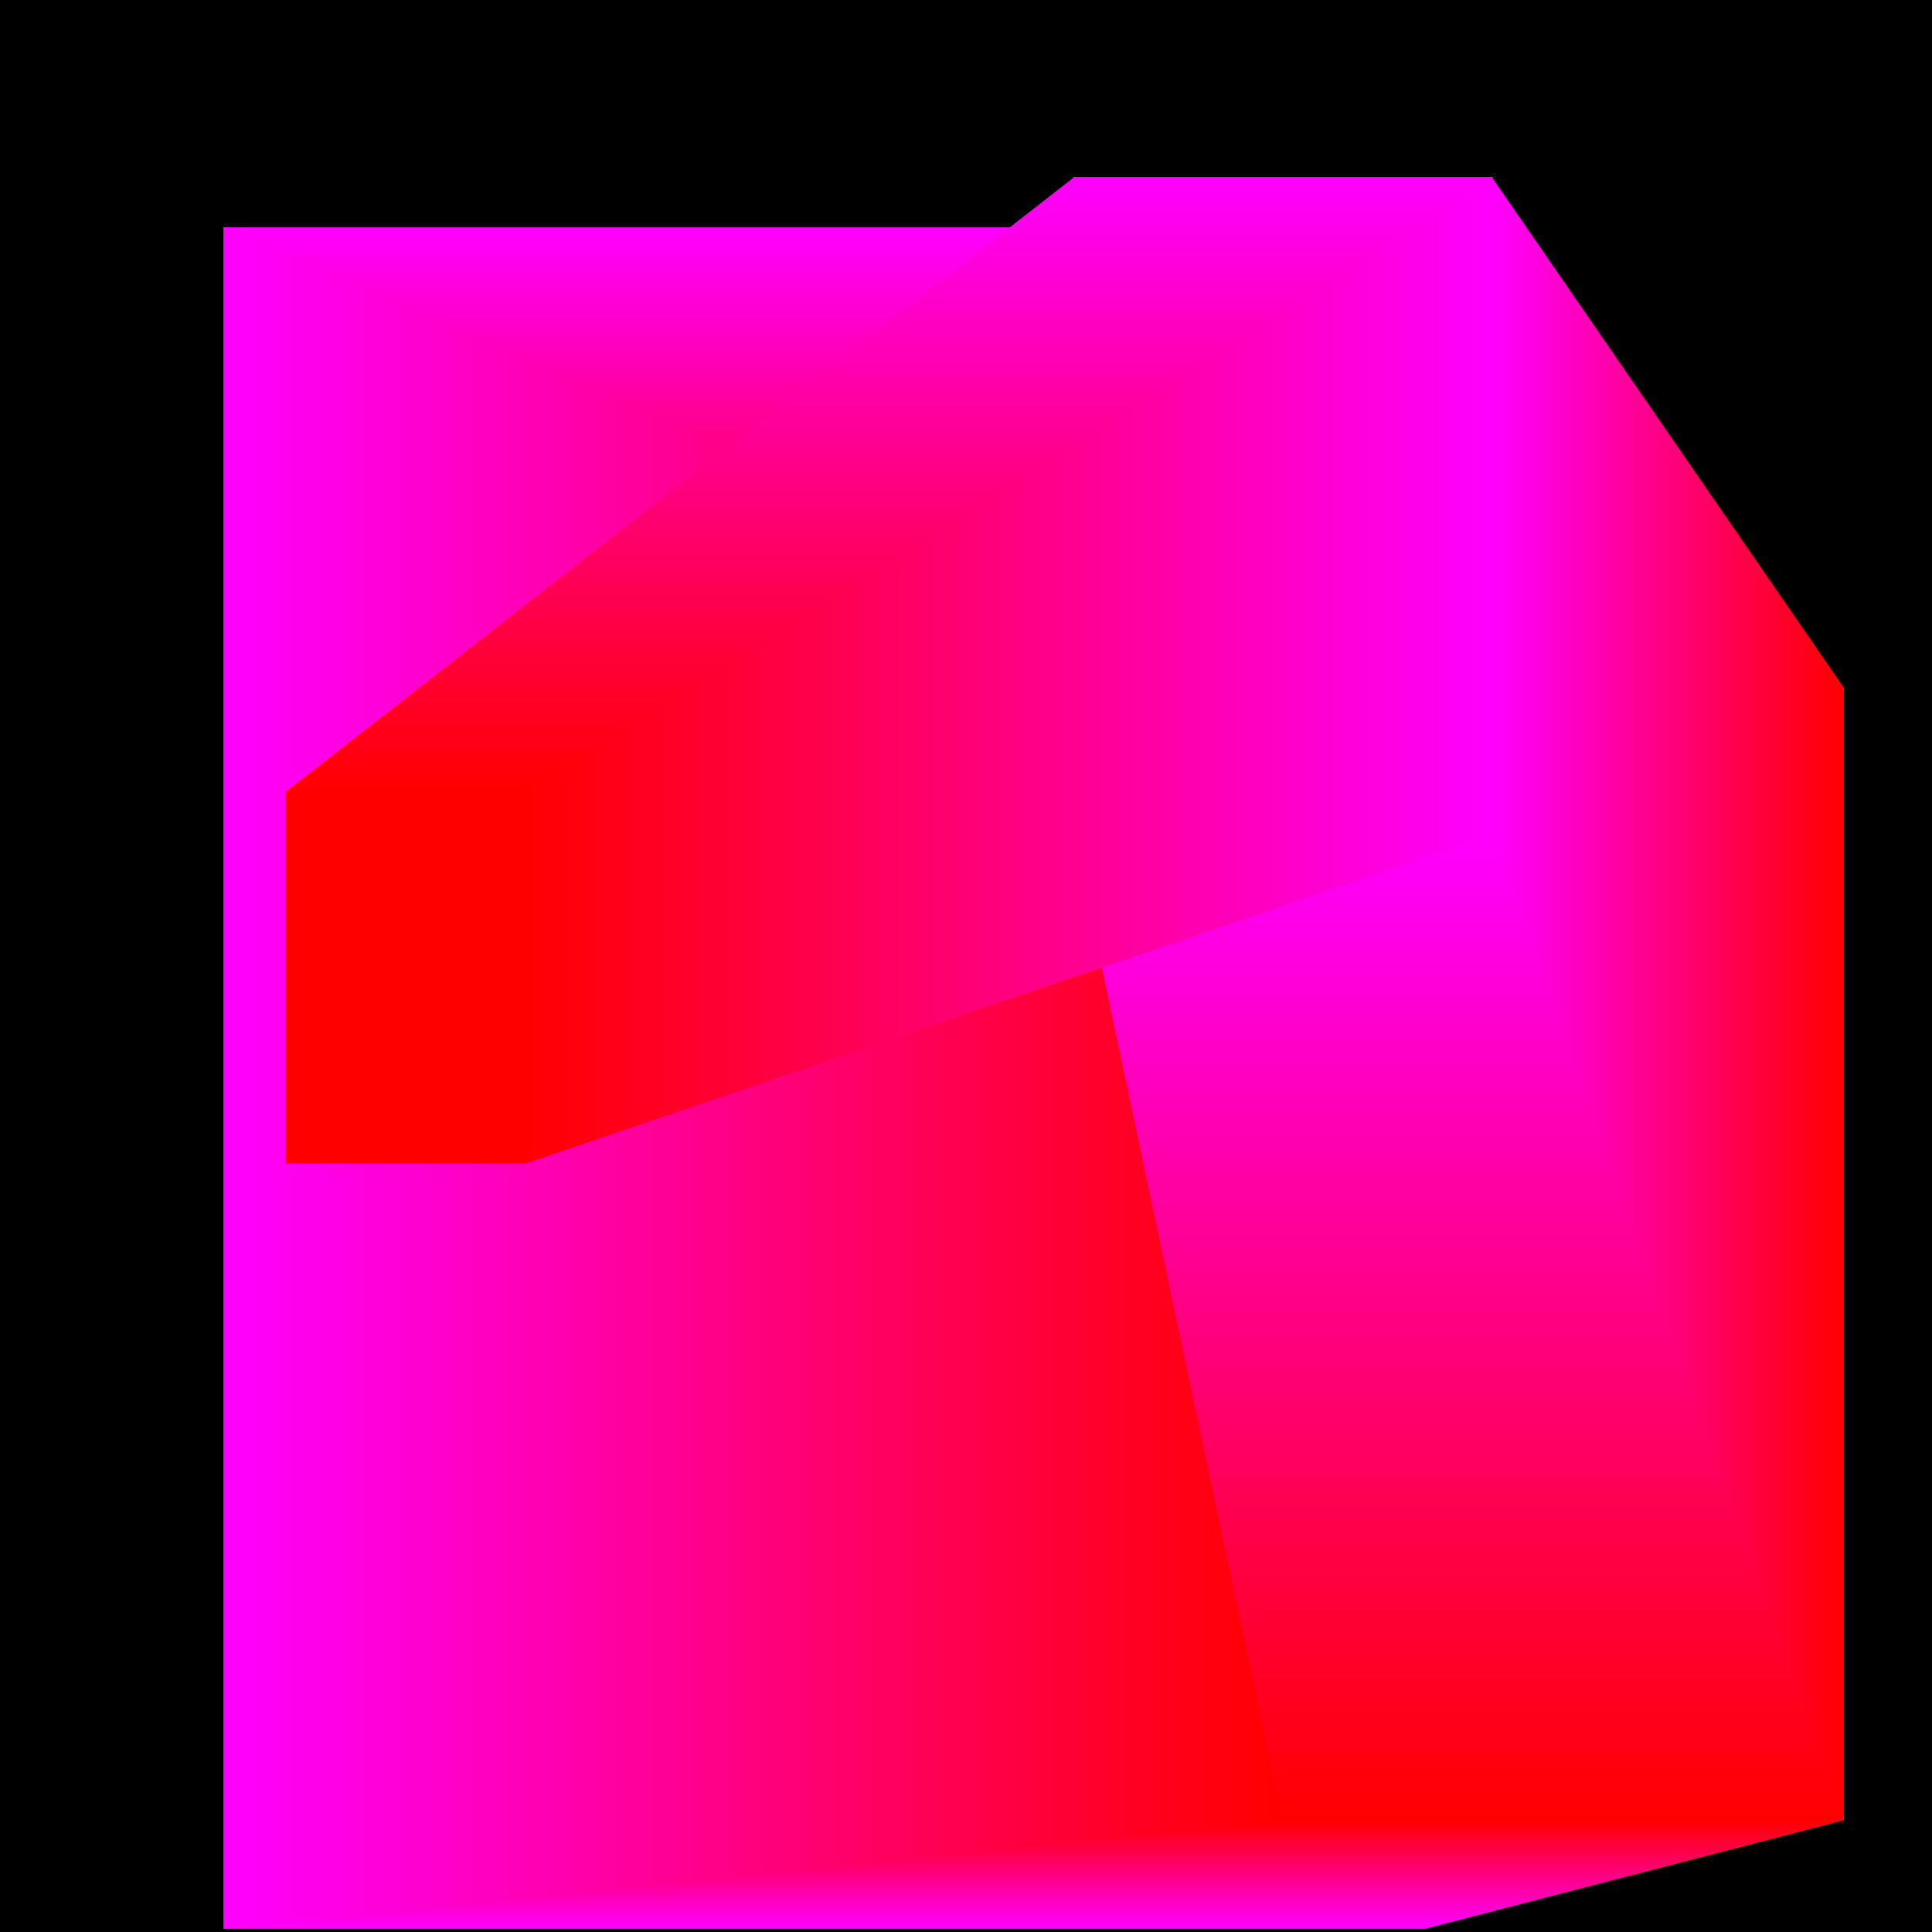
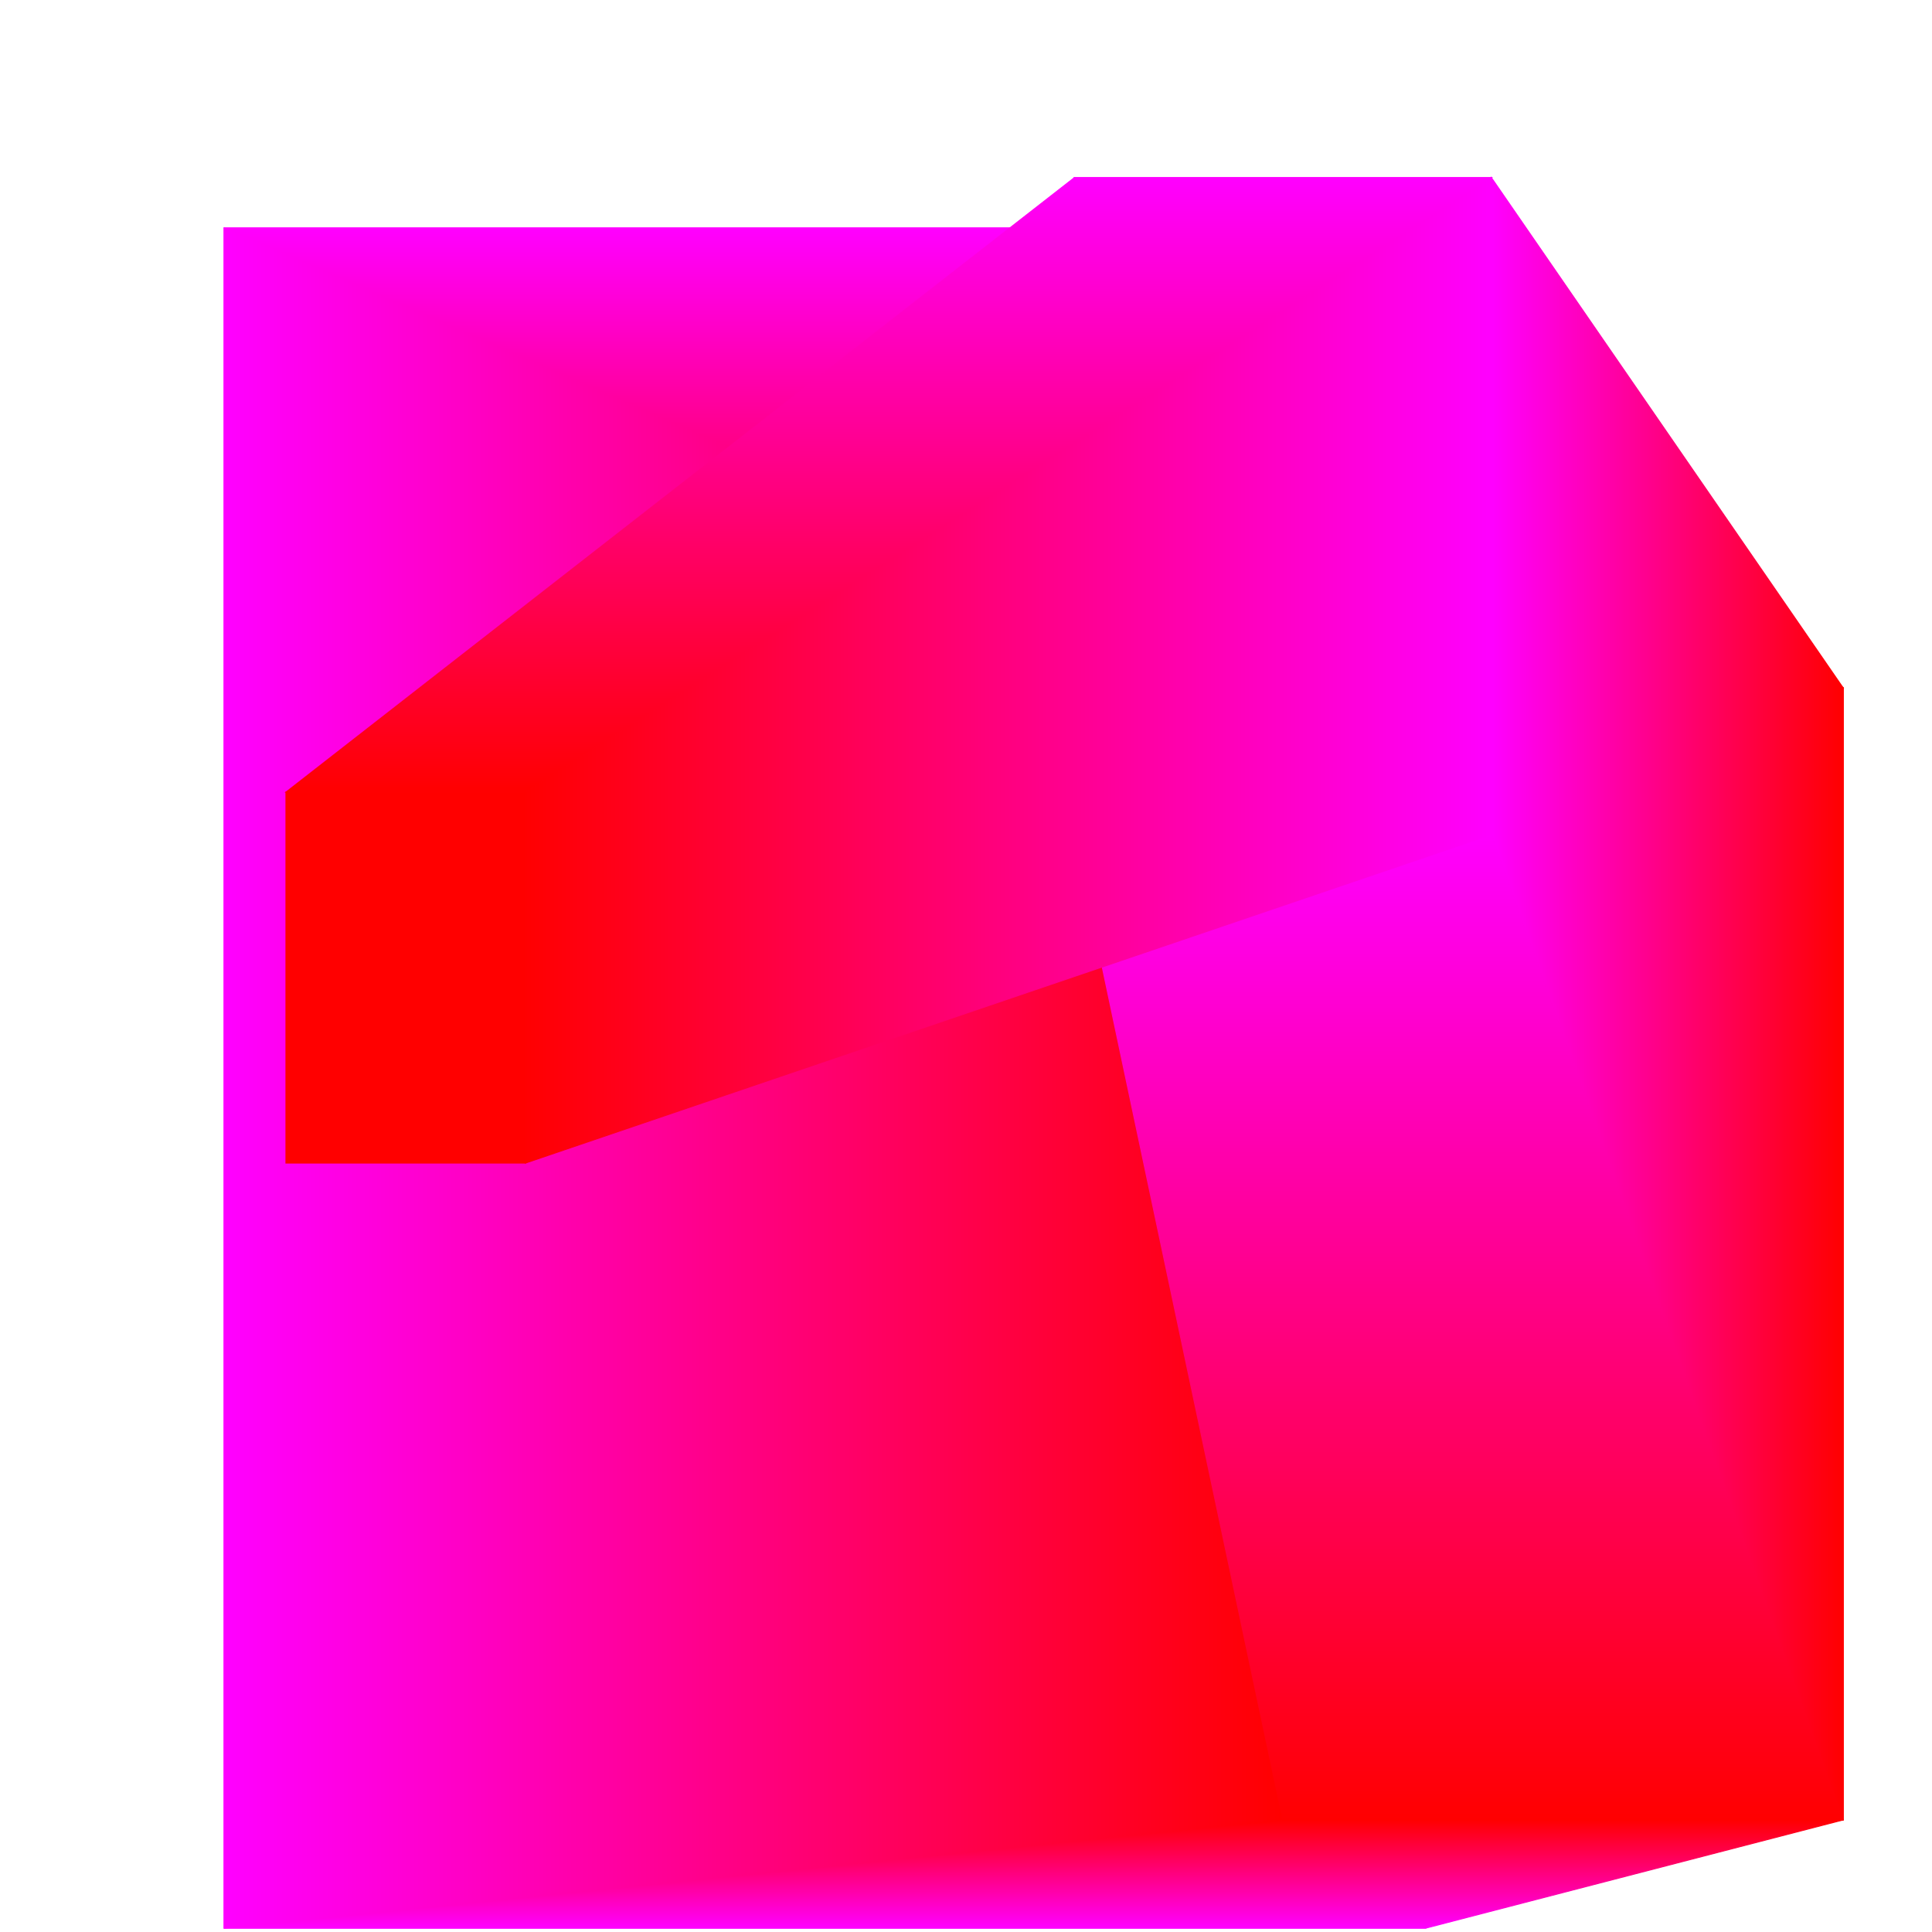
<svg xmlns="http://www.w3.org/2000/svg" width="500" height="500">
-   <polygon fill="black" points="0,0 500,0 500,500 0,500" />
  <polygon fill="Magenta" stroke="Magenta" stroke-width=".25" points="58,59,369,59,369,499,58,499" />
  <polygon fill="Red" stroke="Red" stroke-width=".25" points="332,178,477,178,477,471,332,471" />
  <defs>
    <linearGradient id="g0-0" gradientTransform="rotate(90)">
      <stop offset="0%" stop-color="Magenta" />
      <stop offset="100%" stop-color="Red" />
    </linearGradient>
  </defs>
  <polygon fill="url(#g0-0)" stroke="url(#g0-0)" stroke-width=".25" points="58,59,369,59,477,178,332,178" />
  <defs>
    <linearGradient id="g0-2" gradientTransform="rotate(90)">
      <stop offset="0%" stop-color="Red" />
      <stop offset="100%" stop-color="Magenta" />
    </linearGradient>
  </defs>
  <polygon fill="url(#g0-2)" stroke="url(#g0-2)" stroke-width=".25" points="58,499,369,499,477,471,332,471" />
  <defs>
    <linearGradient id="g0-3" gradientTransform="rotate(0)">
      <stop offset="0%" stop-color="Magenta" />
      <stop offset="100%" stop-color="Red" />
    </linearGradient>
  </defs>
  <polygon fill="url(#g0-3)" stroke="url(#g0-3)" stroke-width=".25" points="58,59,332,178,332,471,58,499" />
  <polygon fill="Red" stroke="Red" stroke-width=".25" points="332,178,477,178,477,471,332,471" />
  <polygon fill="Magenta" stroke="Magenta" stroke-width=".25" points="278,46,386,46,386,216,278,216" />
  <defs>
    <linearGradient id="g2-1" gradientTransform="rotate(0)">
      <stop offset="0%" stop-color="Magenta" />
      <stop offset="100%" stop-color="Red" />
    </linearGradient>
  </defs>
  <polygon fill="url(#g2-1)" stroke="url(#g2-1)" stroke-width=".25" points="477,178,386,46,386,216,477,471" />
  <defs>
    <linearGradient id="g2-2" gradientTransform="rotate(90)">
      <stop offset="0%" stop-color="Magenta" />
      <stop offset="100%" stop-color="Red" />
    </linearGradient>
  </defs>
  <polygon fill="url(#g2-2)" stroke="url(#g2-2)" stroke-width=".25" points="332,471,477,471,386,216,278,216" />
  <polygon fill="Magenta" stroke="Magenta" stroke-width=".25" points="278,46,386,46,386,216,278,216" />
  <polygon fill="Red" stroke="Red" stroke-width=".25" points="74,205,136,205,136,301,74,301" />
  <defs>
    <linearGradient id="g4-0" gradientTransform="rotate(90)">
      <stop offset="0%" stop-color="Magenta" />
      <stop offset="100%" stop-color="Red" />
    </linearGradient>
  </defs>
  <polygon fill="url(#g4-0)" stroke="url(#g4-0)" stroke-width=".25" points="278,46,386,46,136,205,74,205" />
  <defs>
    <linearGradient id="g4-1" gradientTransform="rotate(0)">
      <stop offset="0%" stop-color="Red" />
      <stop offset="100%" stop-color="Magenta" />
    </linearGradient>
  </defs>
  <polygon fill="url(#g4-1)" stroke="url(#g4-1)" stroke-width=".25" points="386,46,136,205,136,301,386,216" />
</svg>